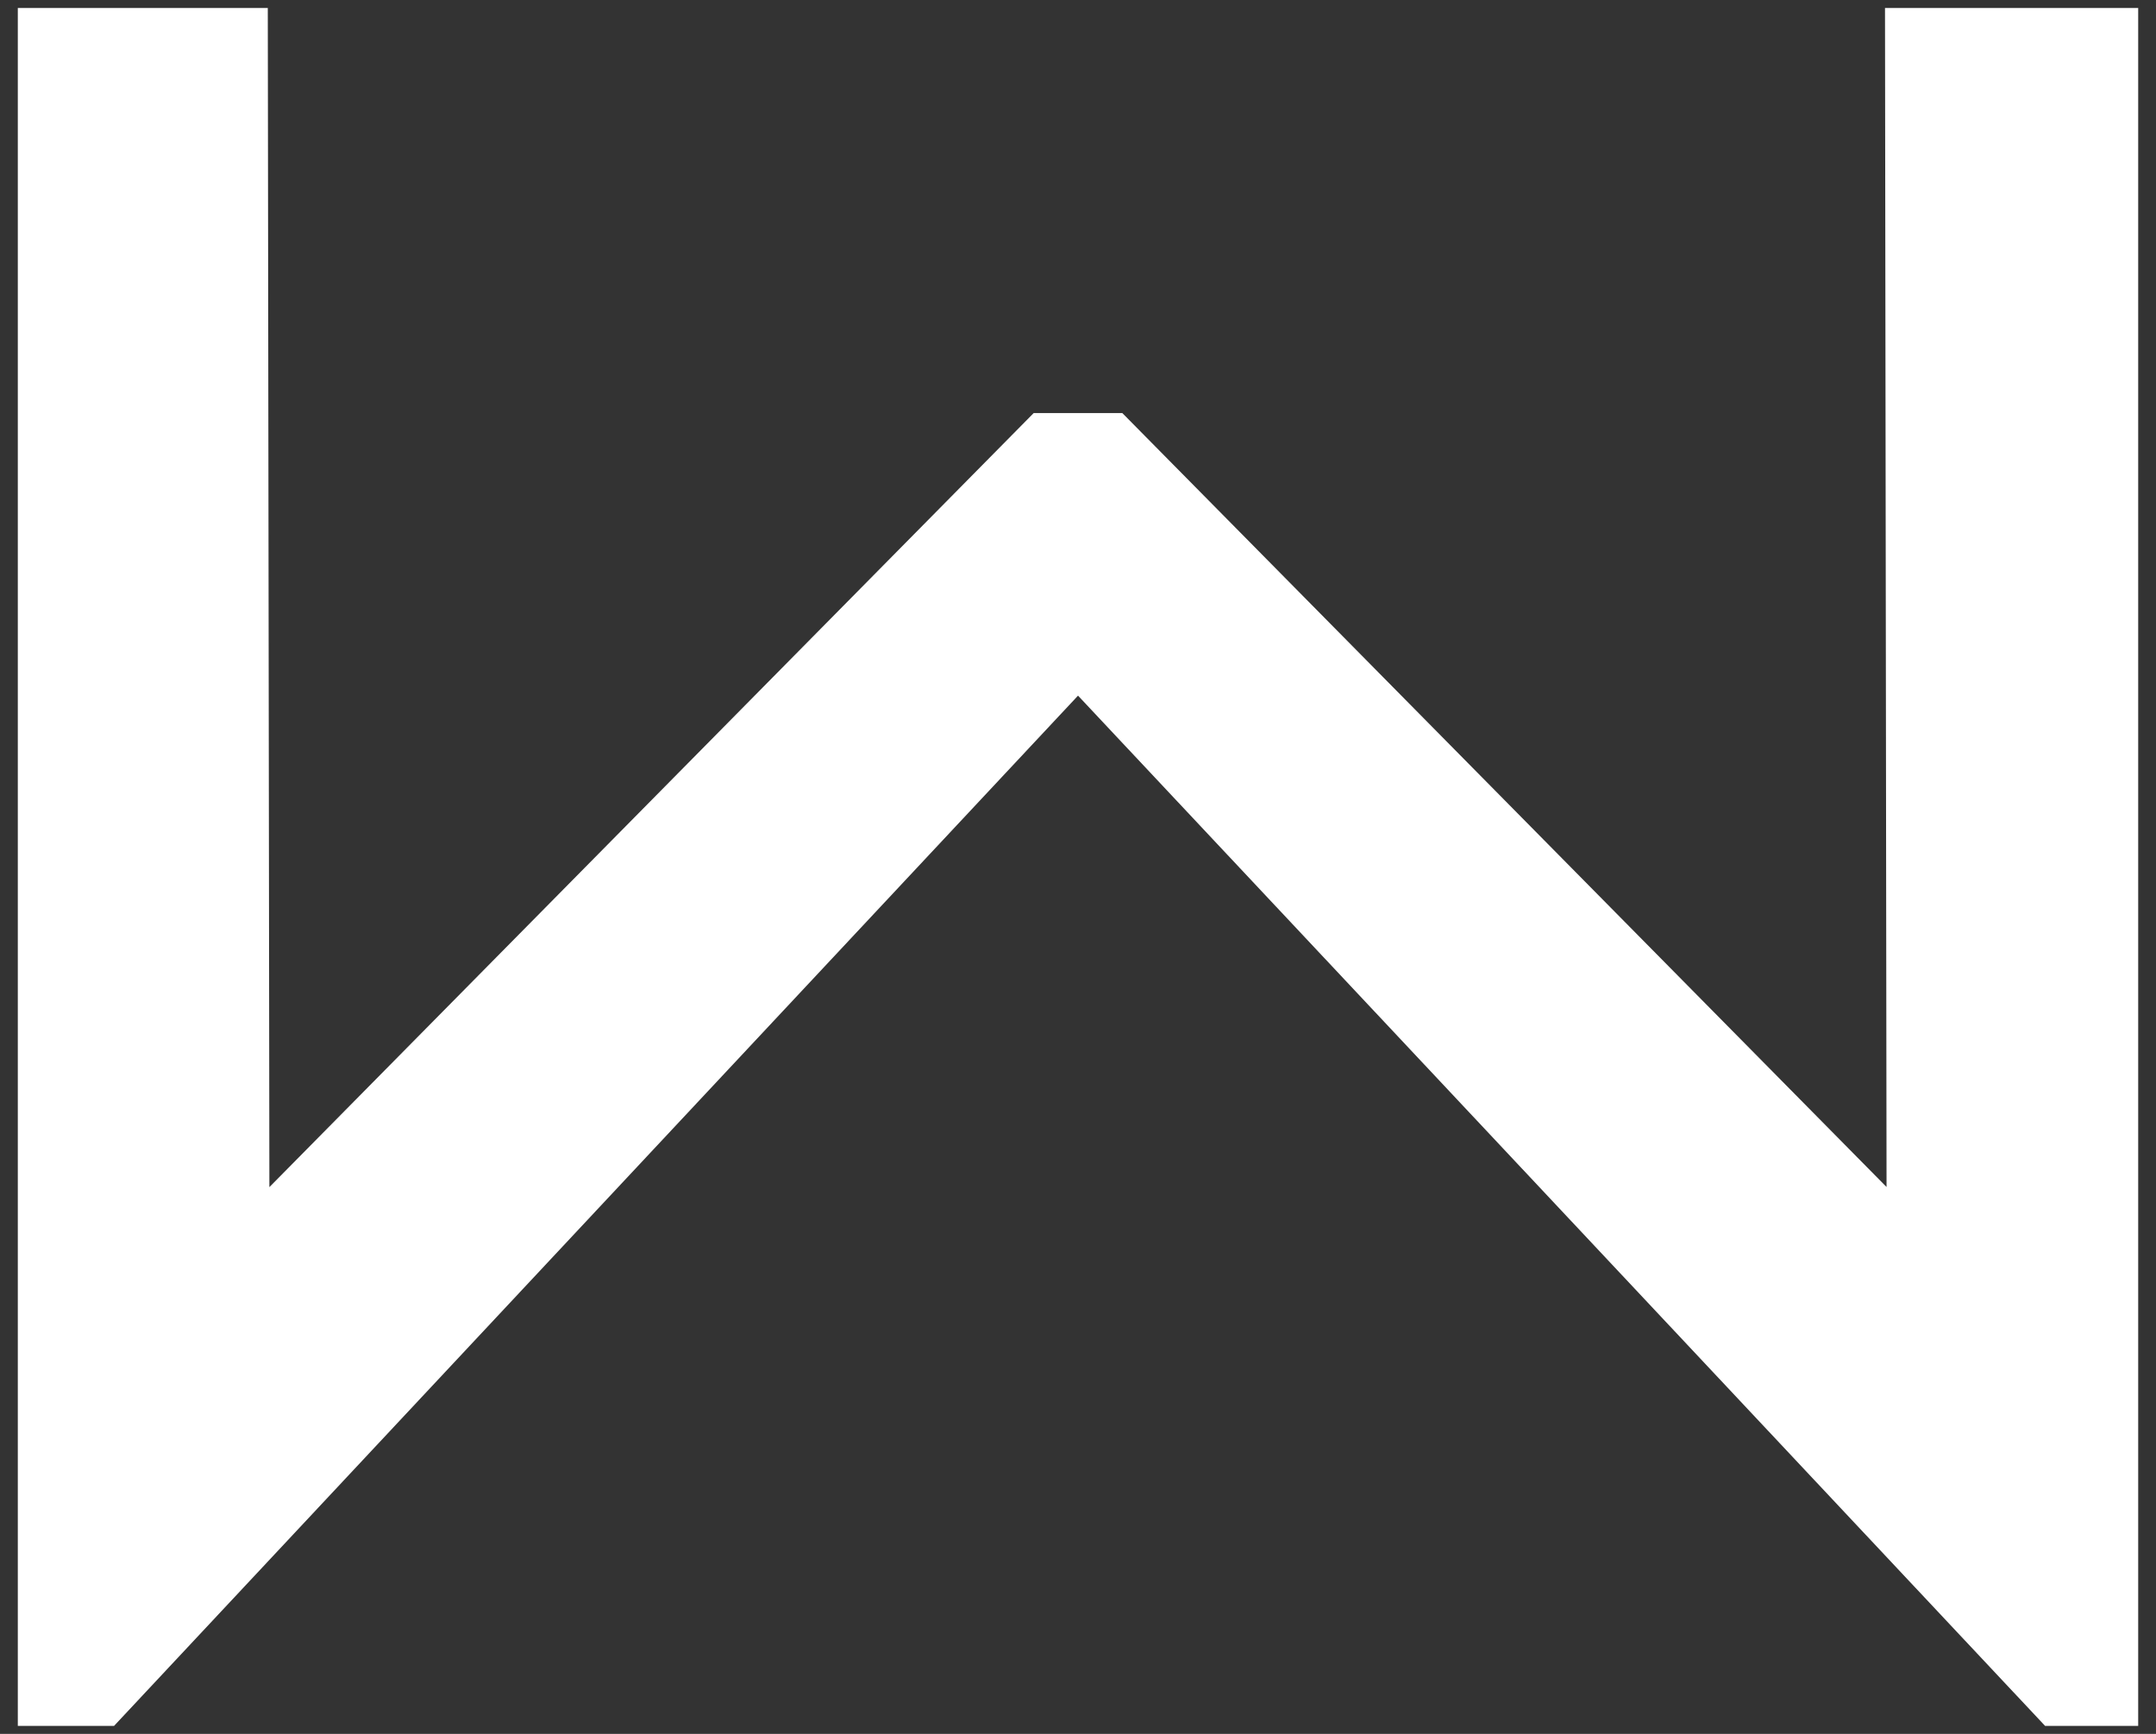
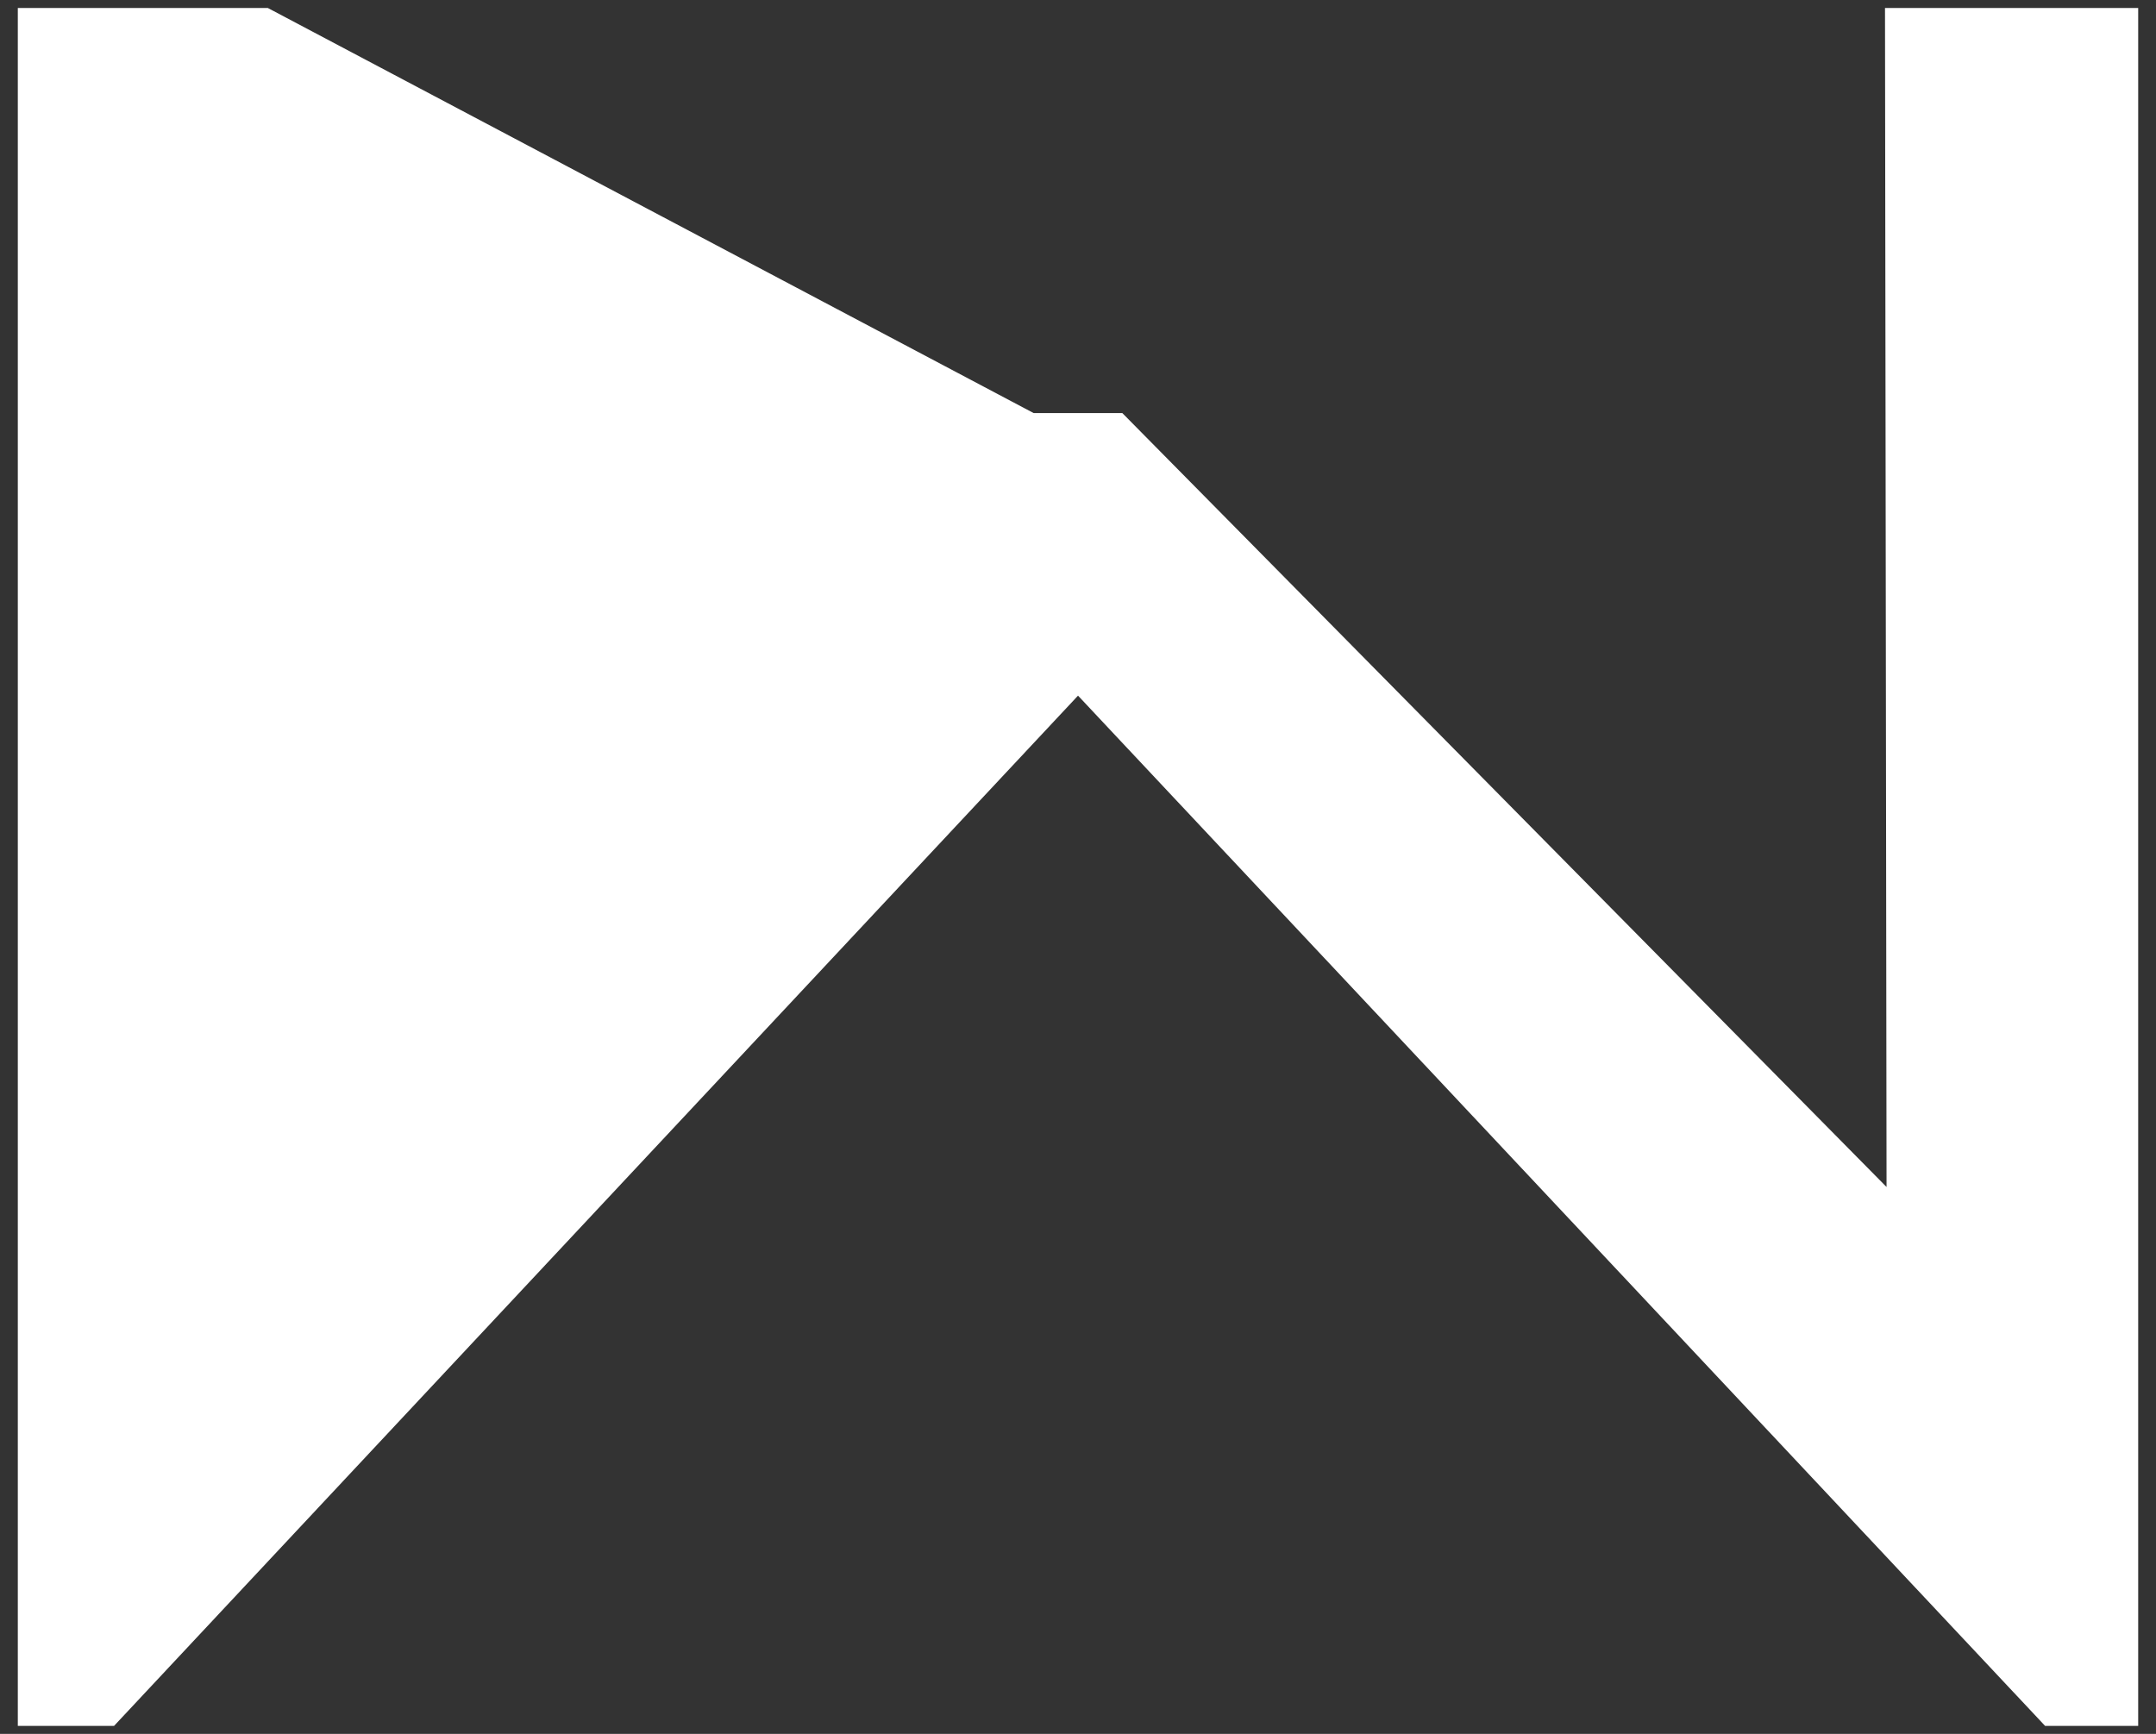
<svg xmlns="http://www.w3.org/2000/svg" width="92" height="74" viewBox="0 0 92 74" fill="none">
  <rect x="0" y="0" width="92" height="74" fill="#333333" stroke="none" />
-   <path d="M80.502 50.659L47.892 17.63H44.108L11.495 50.665L11.427 0.34L0.76 0.34L0.76 73.66H4.866L46.001 29.689L87.01 73.384L87.268 73.66H91.24V0.34L80.436 0.34L80.502 50.659Z" fill="white" />
+   <path d="M80.502 50.659L47.892 17.63H44.108L11.427 0.34L0.76 0.34L0.76 73.66H4.866L46.001 29.689L87.01 73.384L87.268 73.66H91.24V0.34L80.436 0.34L80.502 50.659Z" fill="white" />
</svg>